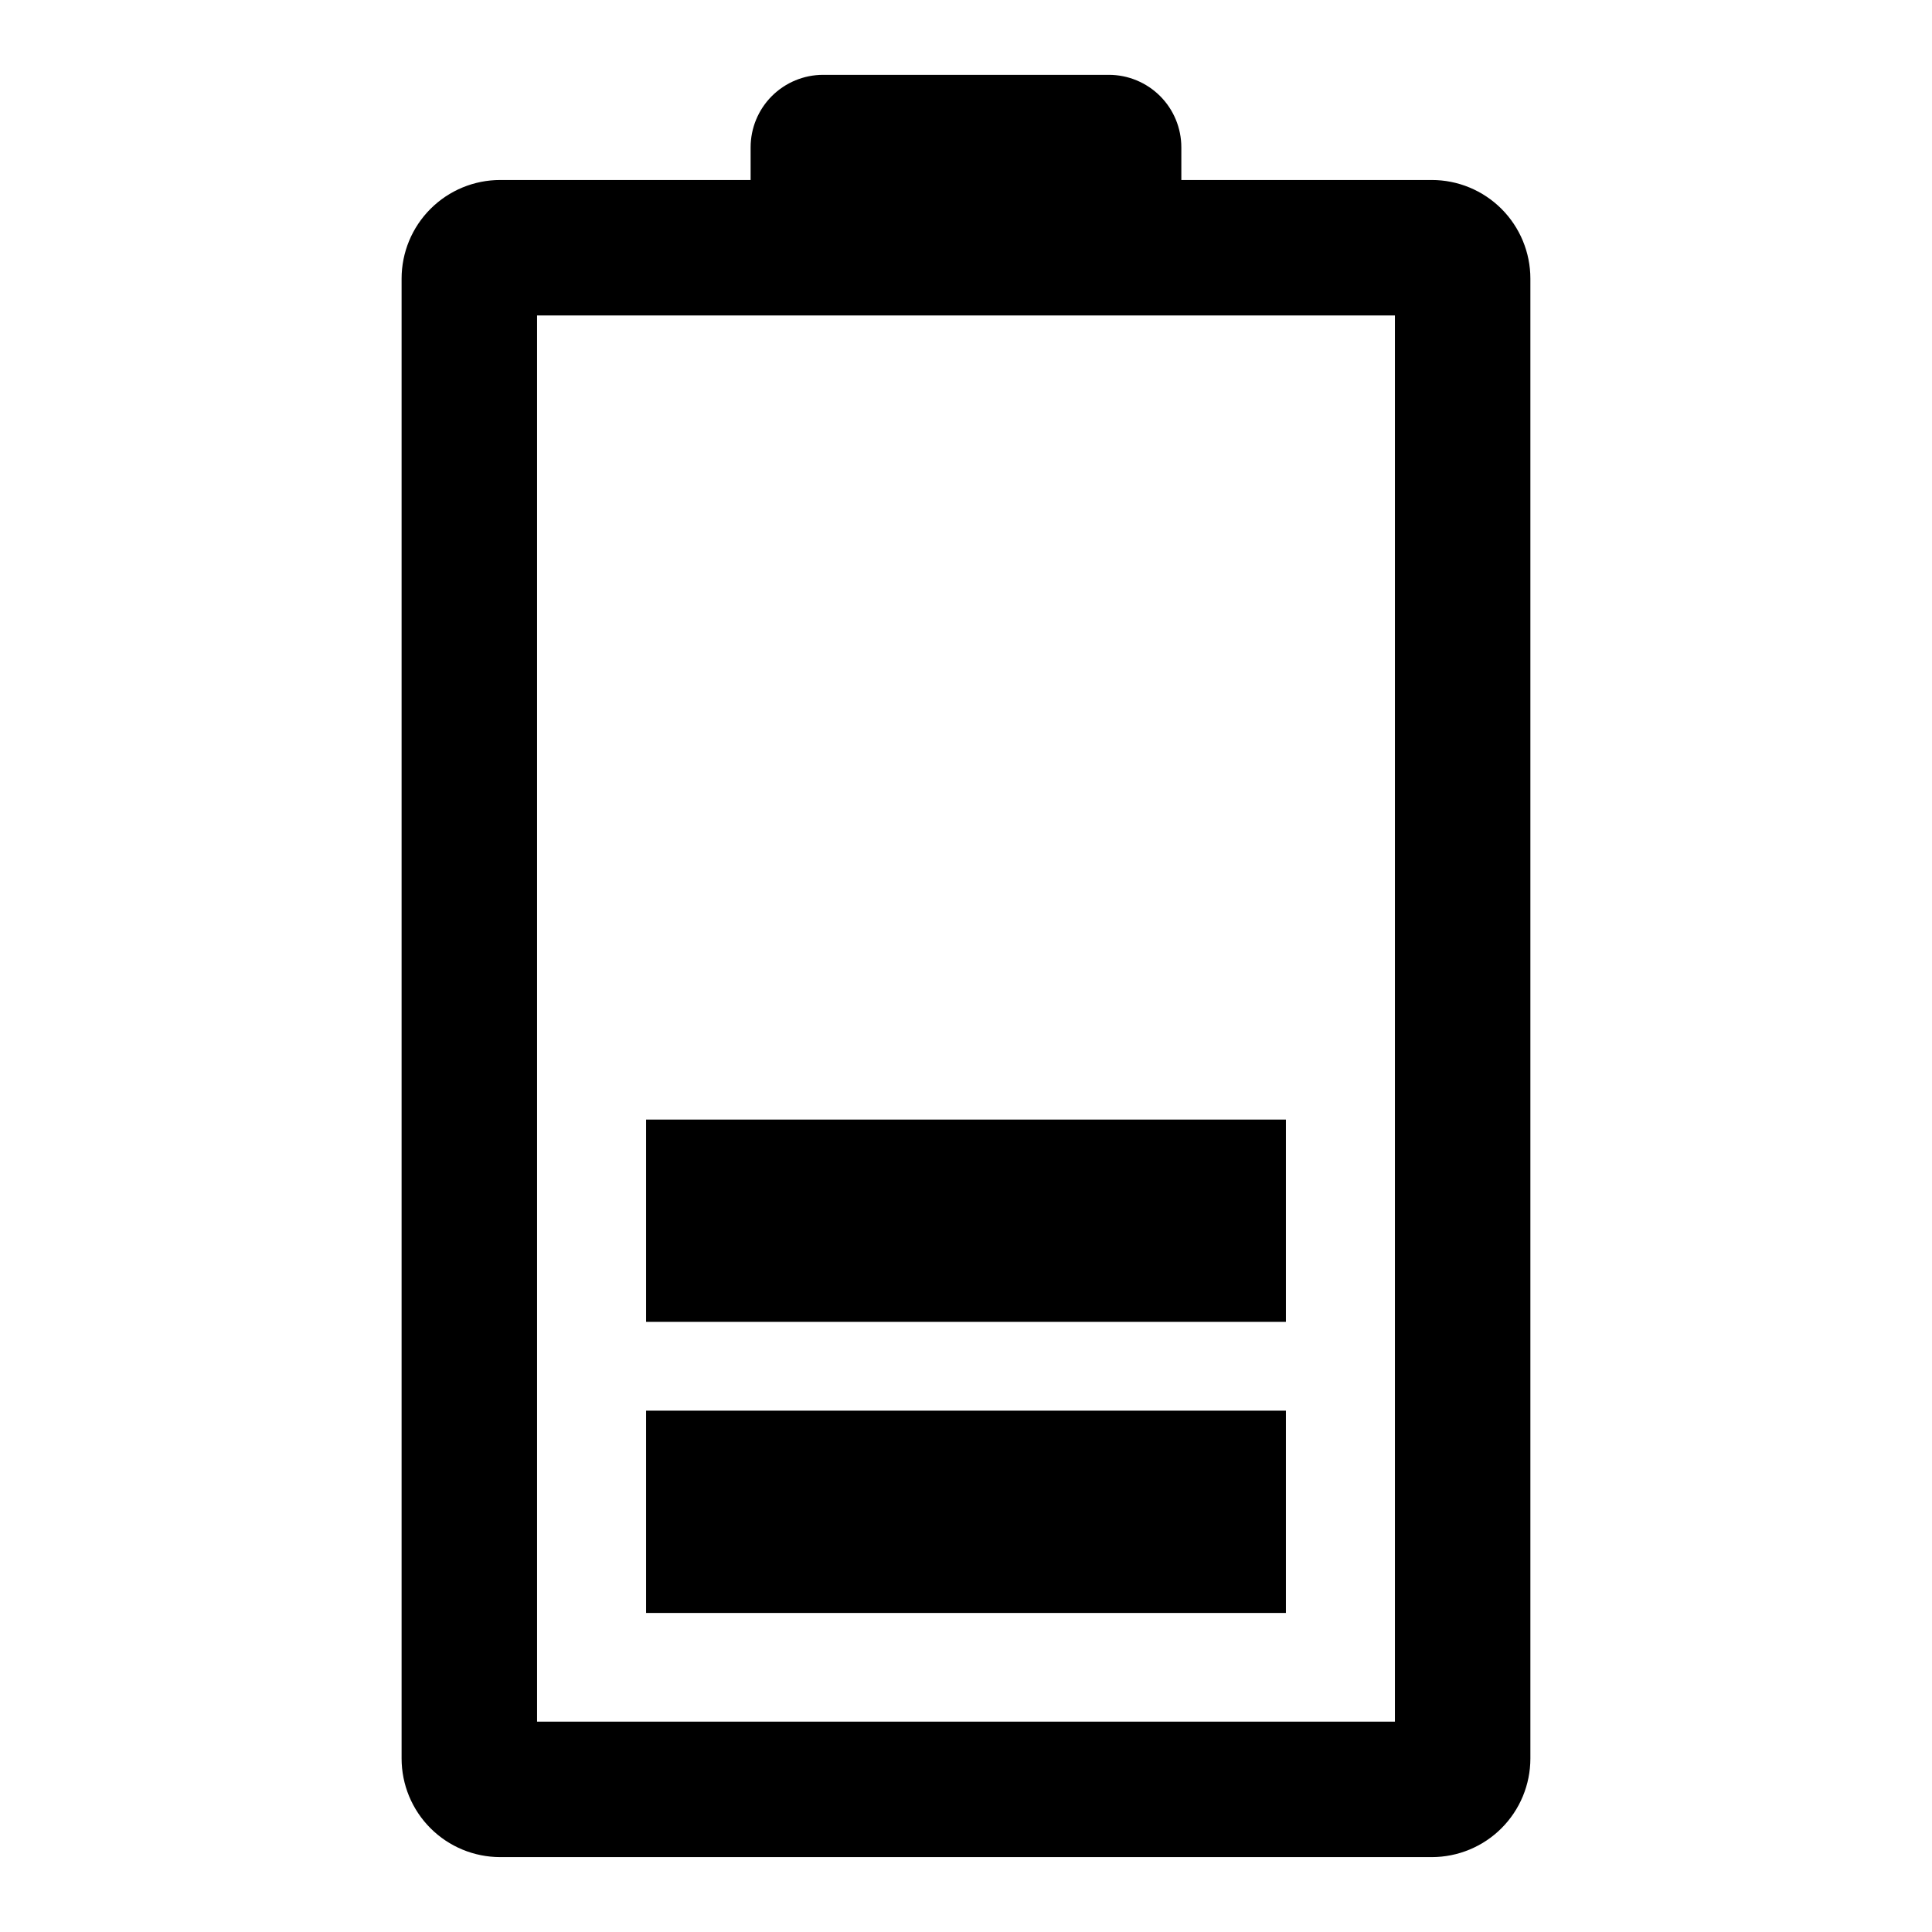
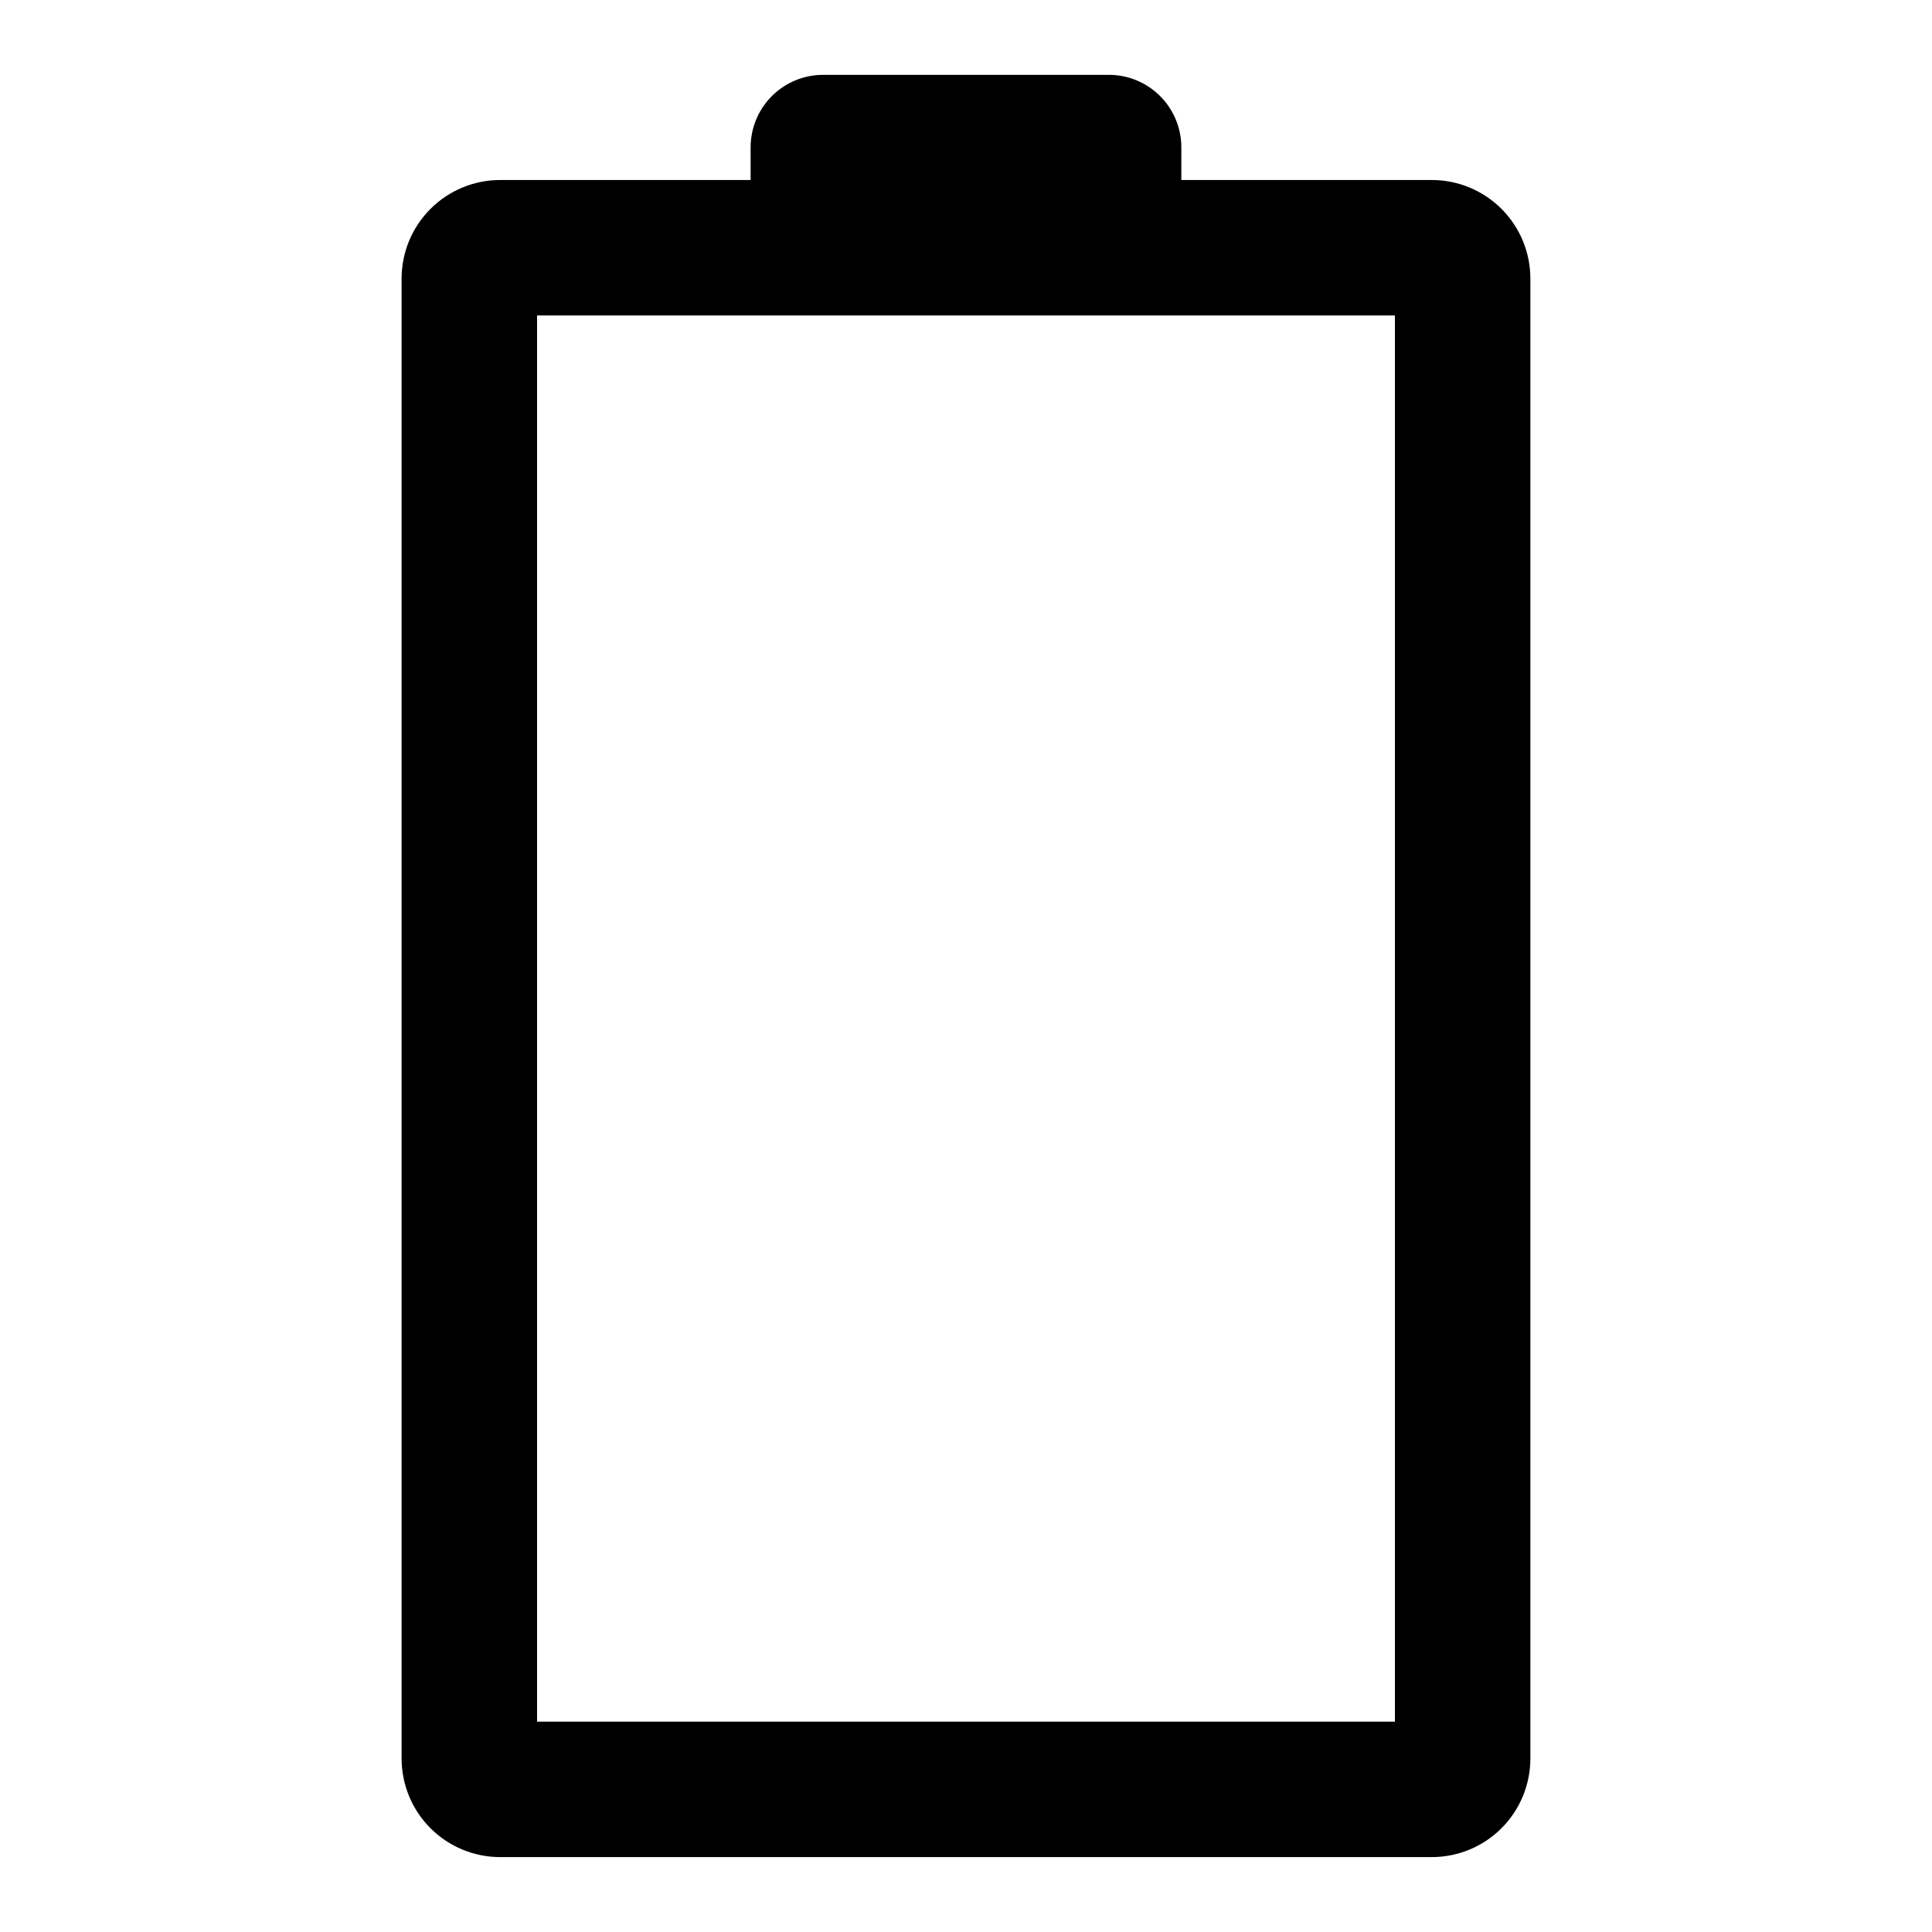
<svg xmlns="http://www.w3.org/2000/svg" fill="#000000" width="800px" height="800px" version="1.1" viewBox="144 144 512 512">
  <g>
-     <path d="m315.22 517.84h169.56v53.609h-169.56z" />
-     <path d="m315.22 440.7h169.56v53.609h-169.56z" />
    <path d="m523.43 191.7h-66.363v-8.656c0-5.094-2.023-9.98-5.625-13.582-3.602-3.602-8.488-5.629-13.582-5.629h-75.73c-5.094 0-9.977 2.027-13.582 5.629-3.602 3.602-5.625 8.488-5.625 13.582v8.66l-66.359-0.004c-6.934 0-13.582 2.754-18.48 7.656-4.902 4.902-7.656 11.551-7.656 18.48v392.18c0 6.934 2.754 13.578 7.656 18.48 4.898 4.902 11.547 7.656 18.48 7.656h246.87c6.93 0 13.578-2.754 18.48-7.656 4.898-4.902 7.652-11.547 7.652-18.48v-392.18c0-6.93-2.754-13.578-7.652-18.48-4.902-4.902-11.551-7.656-18.48-7.656zm-9.762 408.56h-227.34v-372.66h227.34z" />
  </g>
</svg>